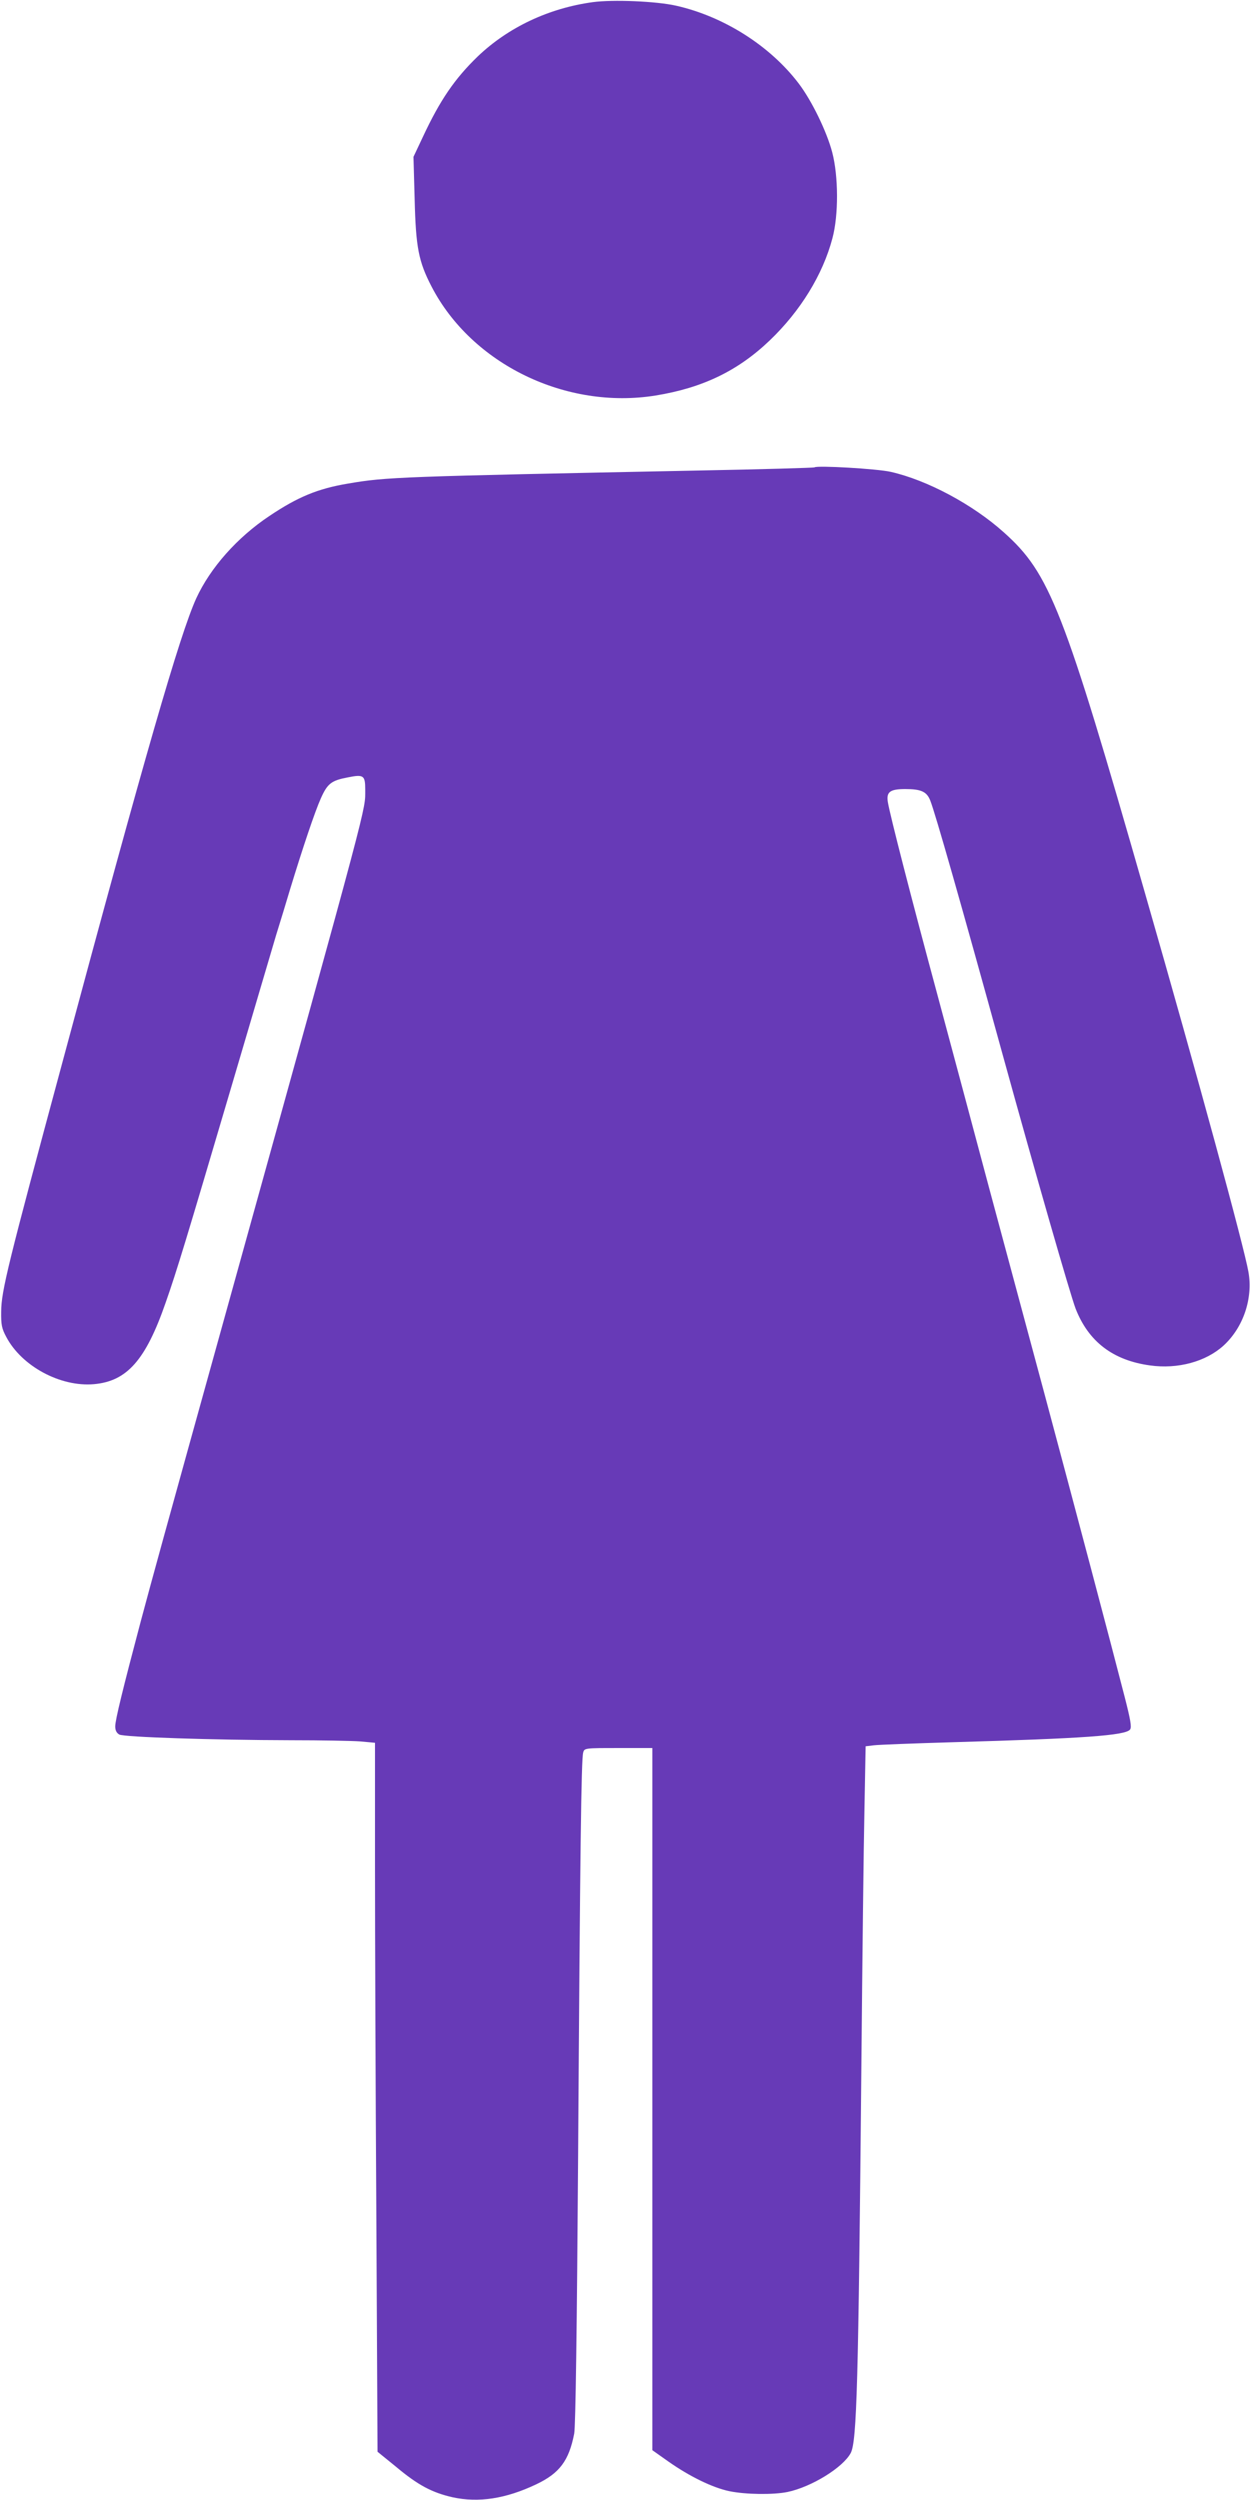
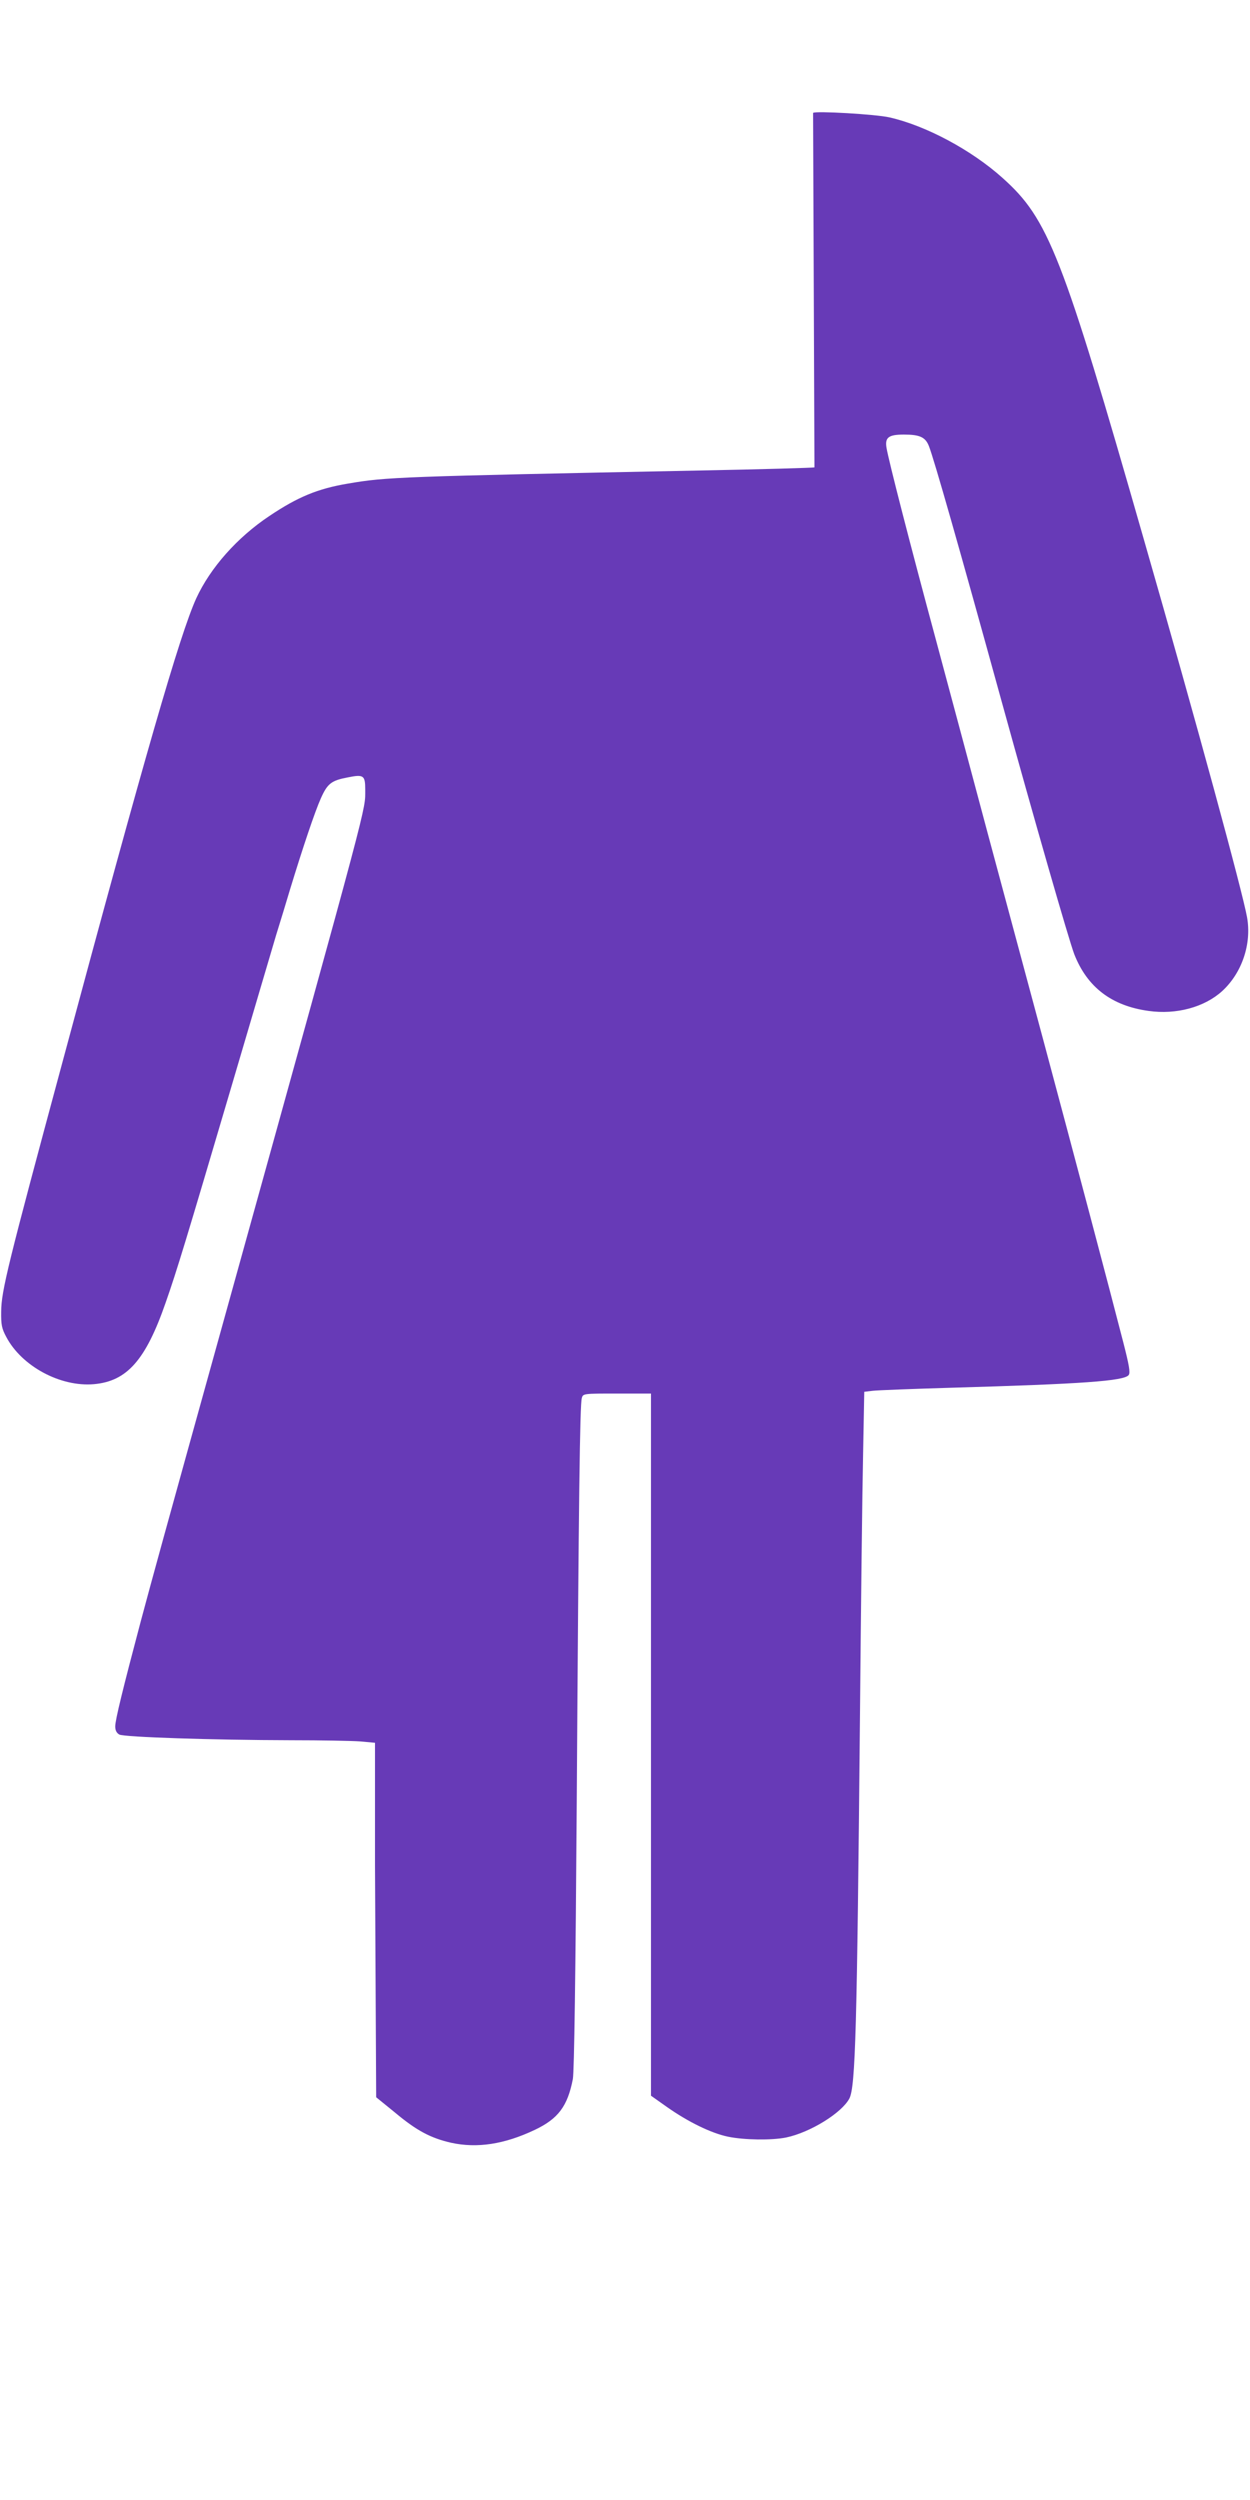
<svg xmlns="http://www.w3.org/2000/svg" version="1.0" width="640pt" height="1280pt" viewBox="0 0 640 1280" preserveAspectRatio="xMidYMid meet">
  <g transform="translate(0,1280) scale(0.1,-0.1)" fill="#673ab7" stroke="none">
-     <path d="M3035 12789 c-226 -31 -433 -129 -589 -278 -118 -114 -193 -224 -280 -410 l-49 -104 6 -216 c6 -248 20 -320 87 -449 206 -397 689 -631 1147 -557 240 39 421 126 584 282 157 150 272 337 321 523 32 119 31 318 -1 440 -28 107 -105 265 -172 353 -146 192 -383 343 -628 398 -102 23 -324 32 -426 18z" />
-     <path d="M4170 10407 c-3 -2 -268 -10 -590 -16 -1541 -31 -1600 -33 -1799 -67 -154 -26 -256 -68 -402 -166 -165 -110 -302 -265 -374 -421 -85 -187 -265 -812 -683 -2367 -283 -1049 -315 -1179 -316 -1285 -1 -68 3 -87 26 -130 79 -150 277 -257 449 -242 169 15 265 123 367 417 58 165 108 331 332 1090 109 371 215 728 234 793 20 64 52 169 71 233 65 213 127 398 158 467 34 76 54 91 139 107 80 16 88 10 88 -63 -1 -111 33 13 -691 -2597 -366 -1318 -393 -1418 -458 -1660 -92 -347 -131 -506 -131 -539 0 -21 7 -34 21 -42 26 -13 471 -28 880 -29 152 0 310 -3 352 -6 l77 -7 0 -627 c0 -345 3 -1161 7 -1815 l6 -1188 96 -78 c111 -93 183 -131 288 -155 133 -29 272 -8 428 66 120 57 168 121 195 260 7 36 14 540 20 1425 10 1554 16 2030 26 2062 6 23 9 23 180 23 l174 0 0 -1797 0 -1798 82 -58 c108 -76 226 -134 313 -152 83 -17 223 -19 297 -4 124 26 285 126 324 200 31 61 39 356 54 1954 5 561 12 1165 16 1342 l6 322 42 5 c22 3 208 10 411 16 660 19 879 34 901 65 9 12 2 51 -28 168 -70 273 -255 971 -408 1542 -83 308 -211 785 -285 1060 -73 275 -193 721 -265 990 -135 500 -243 921 -254 987 -9 53 10 68 89 68 81 0 110 -13 128 -59 26 -66 156 -522 372 -1306 168 -609 344 -1221 372 -1295 66 -169 191 -265 381 -291 142 -20 286 19 377 102 101 93 151 241 127 377 -23 130 -254 980 -529 1937 -418 1460 -488 1639 -723 1849 -159 143 -393 268 -579 310 -69 16 -380 34 -391 23z" />
+     <path d="M4170 10407 c-3 -2 -268 -10 -590 -16 -1541 -31 -1600 -33 -1799 -67 -154 -26 -256 -68 -402 -166 -165 -110 -302 -265 -374 -421 -85 -187 -265 -812 -683 -2367 -283 -1049 -315 -1179 -316 -1285 -1 -68 3 -87 26 -130 79 -150 277 -257 449 -242 169 15 265 123 367 417 58 165 108 331 332 1090 109 371 215 728 234 793 20 64 52 169 71 233 65 213 127 398 158 467 34 76 54 91 139 107 80 16 88 10 88 -63 -1 -111 33 13 -691 -2597 -366 -1318 -393 -1418 -458 -1660 -92 -347 -131 -506 -131 -539 0 -21 7 -34 21 -42 26 -13 471 -28 880 -29 152 0 310 -3 352 -6 l77 -7 0 -627 l6 -1188 96 -78 c111 -93 183 -131 288 -155 133 -29 272 -8 428 66 120 57 168 121 195 260 7 36 14 540 20 1425 10 1554 16 2030 26 2062 6 23 9 23 180 23 l174 0 0 -1797 0 -1798 82 -58 c108 -76 226 -134 313 -152 83 -17 223 -19 297 -4 124 26 285 126 324 200 31 61 39 356 54 1954 5 561 12 1165 16 1342 l6 322 42 5 c22 3 208 10 411 16 660 19 879 34 901 65 9 12 2 51 -28 168 -70 273 -255 971 -408 1542 -83 308 -211 785 -285 1060 -73 275 -193 721 -265 990 -135 500 -243 921 -254 987 -9 53 10 68 89 68 81 0 110 -13 128 -59 26 -66 156 -522 372 -1306 168 -609 344 -1221 372 -1295 66 -169 191 -265 381 -291 142 -20 286 19 377 102 101 93 151 241 127 377 -23 130 -254 980 -529 1937 -418 1460 -488 1639 -723 1849 -159 143 -393 268 -579 310 -69 16 -380 34 -391 23z" />
  </g>
</svg>